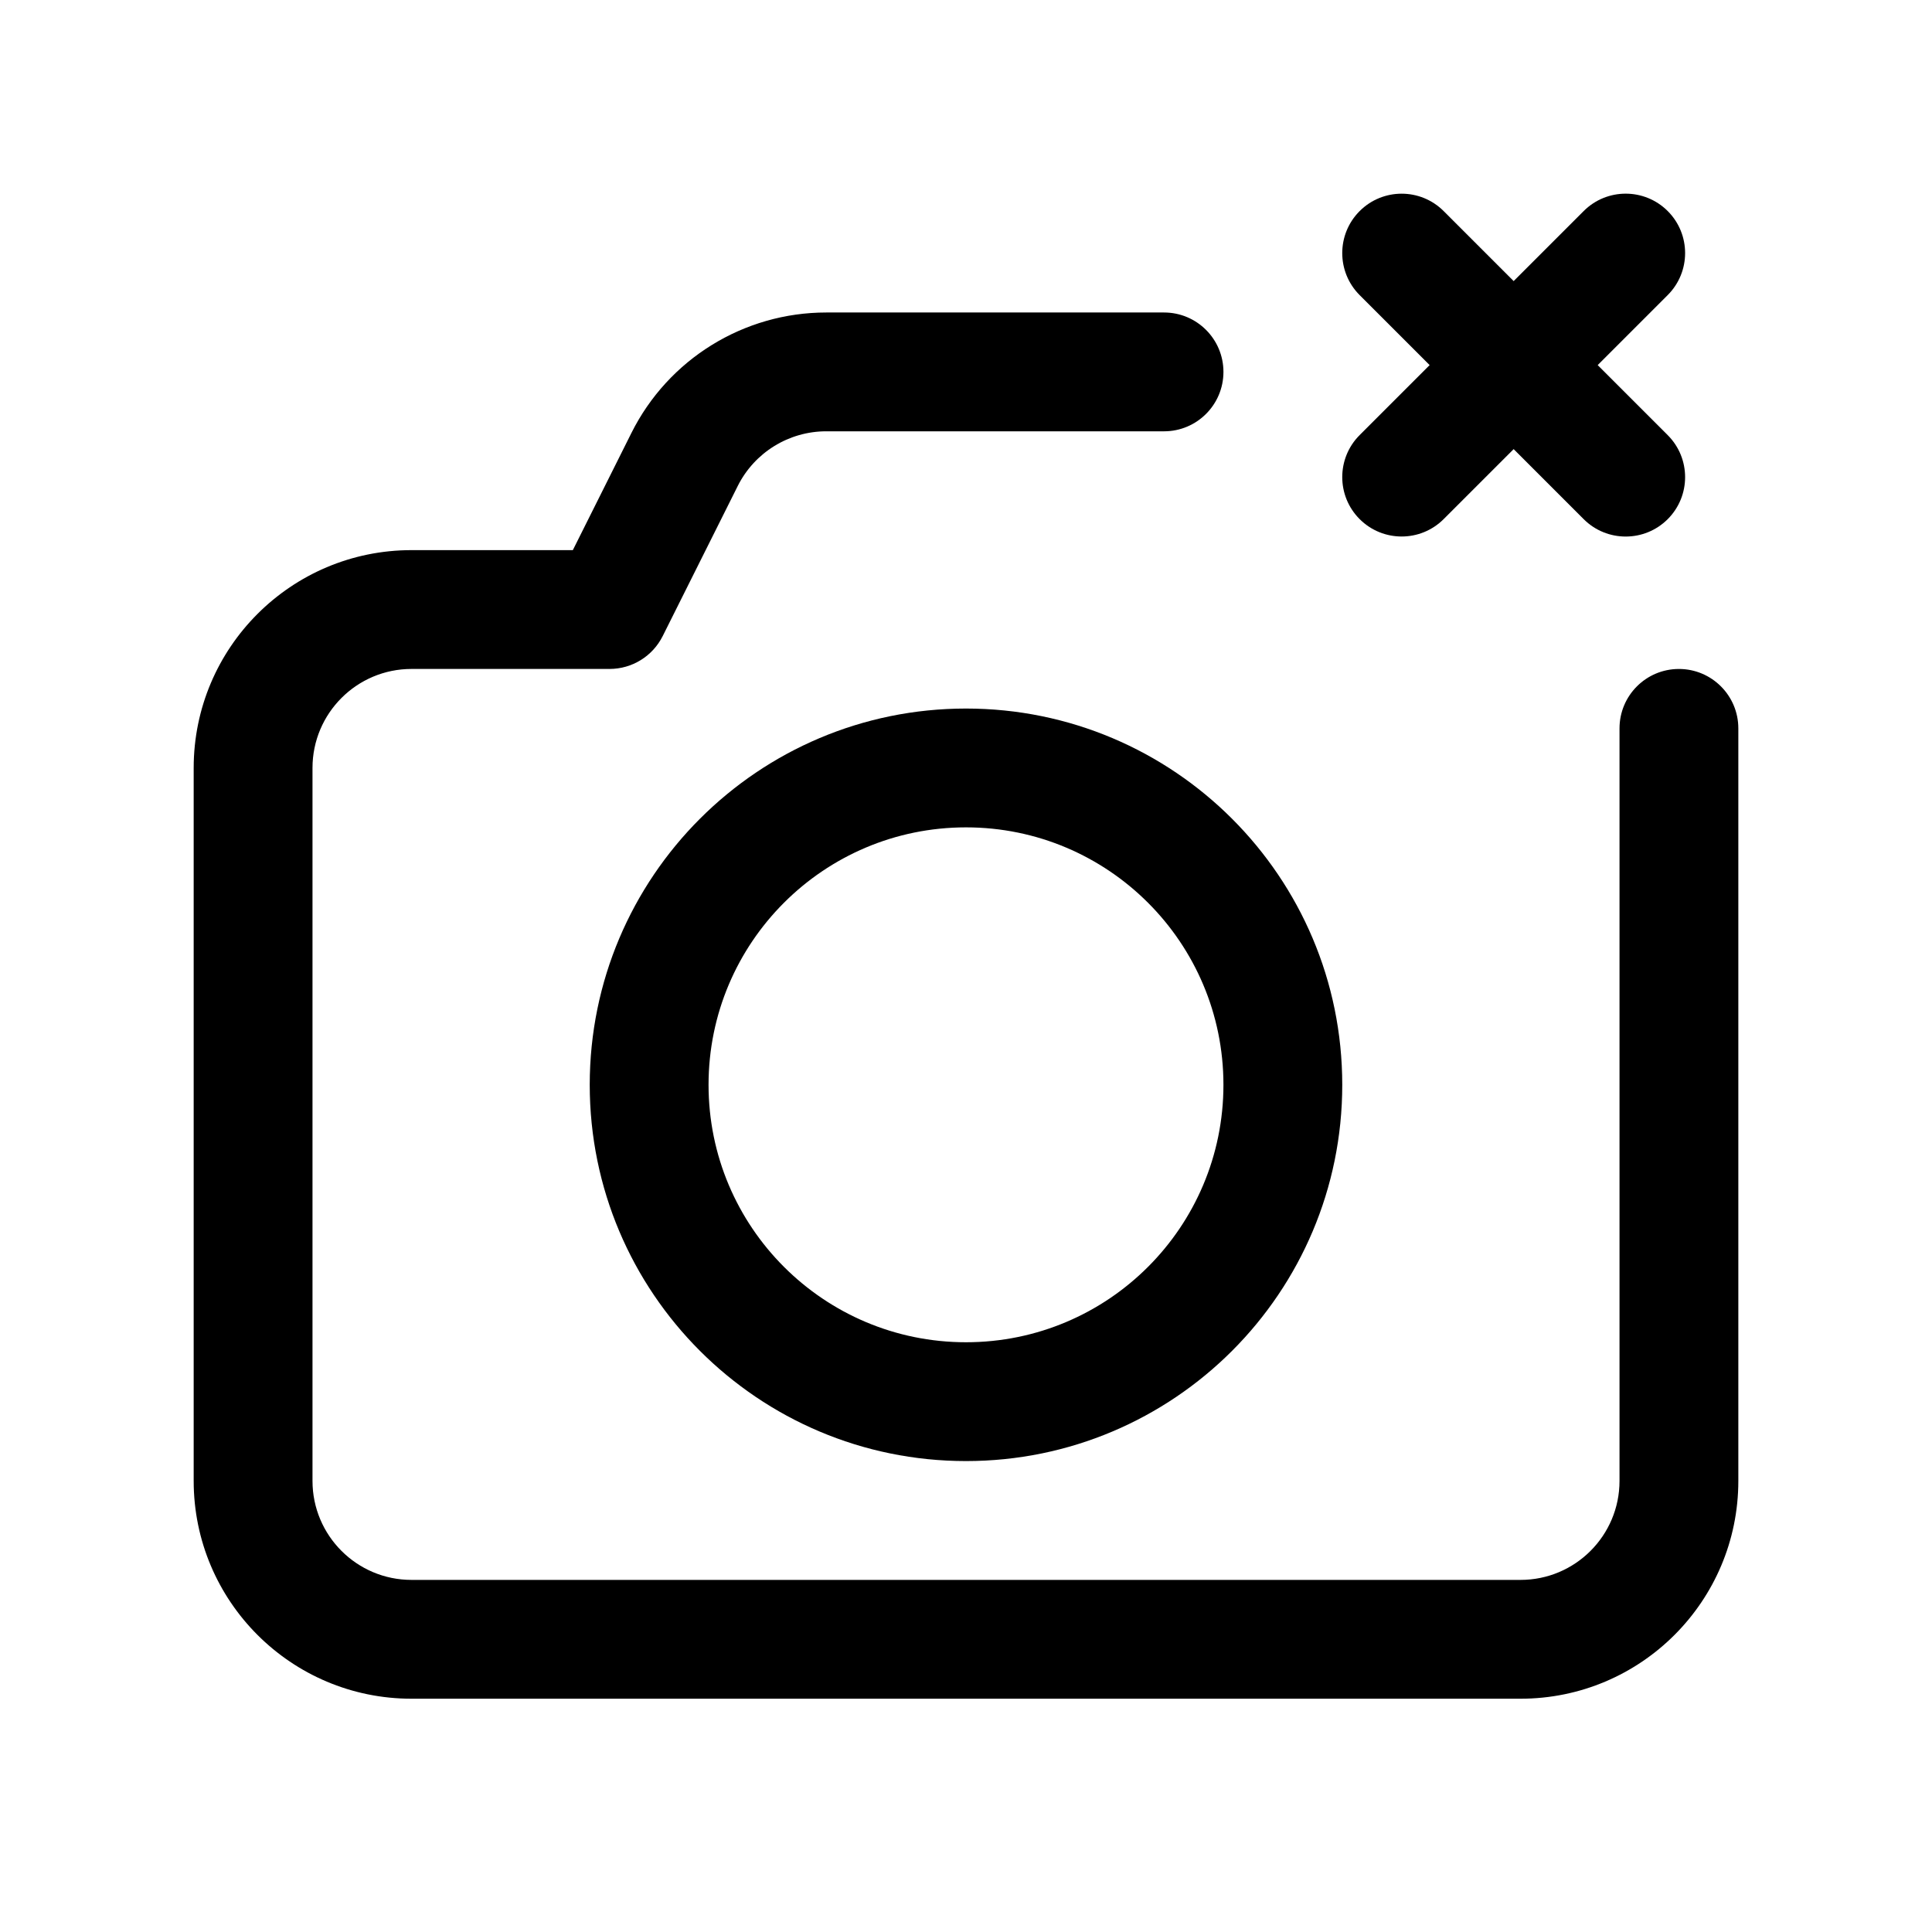
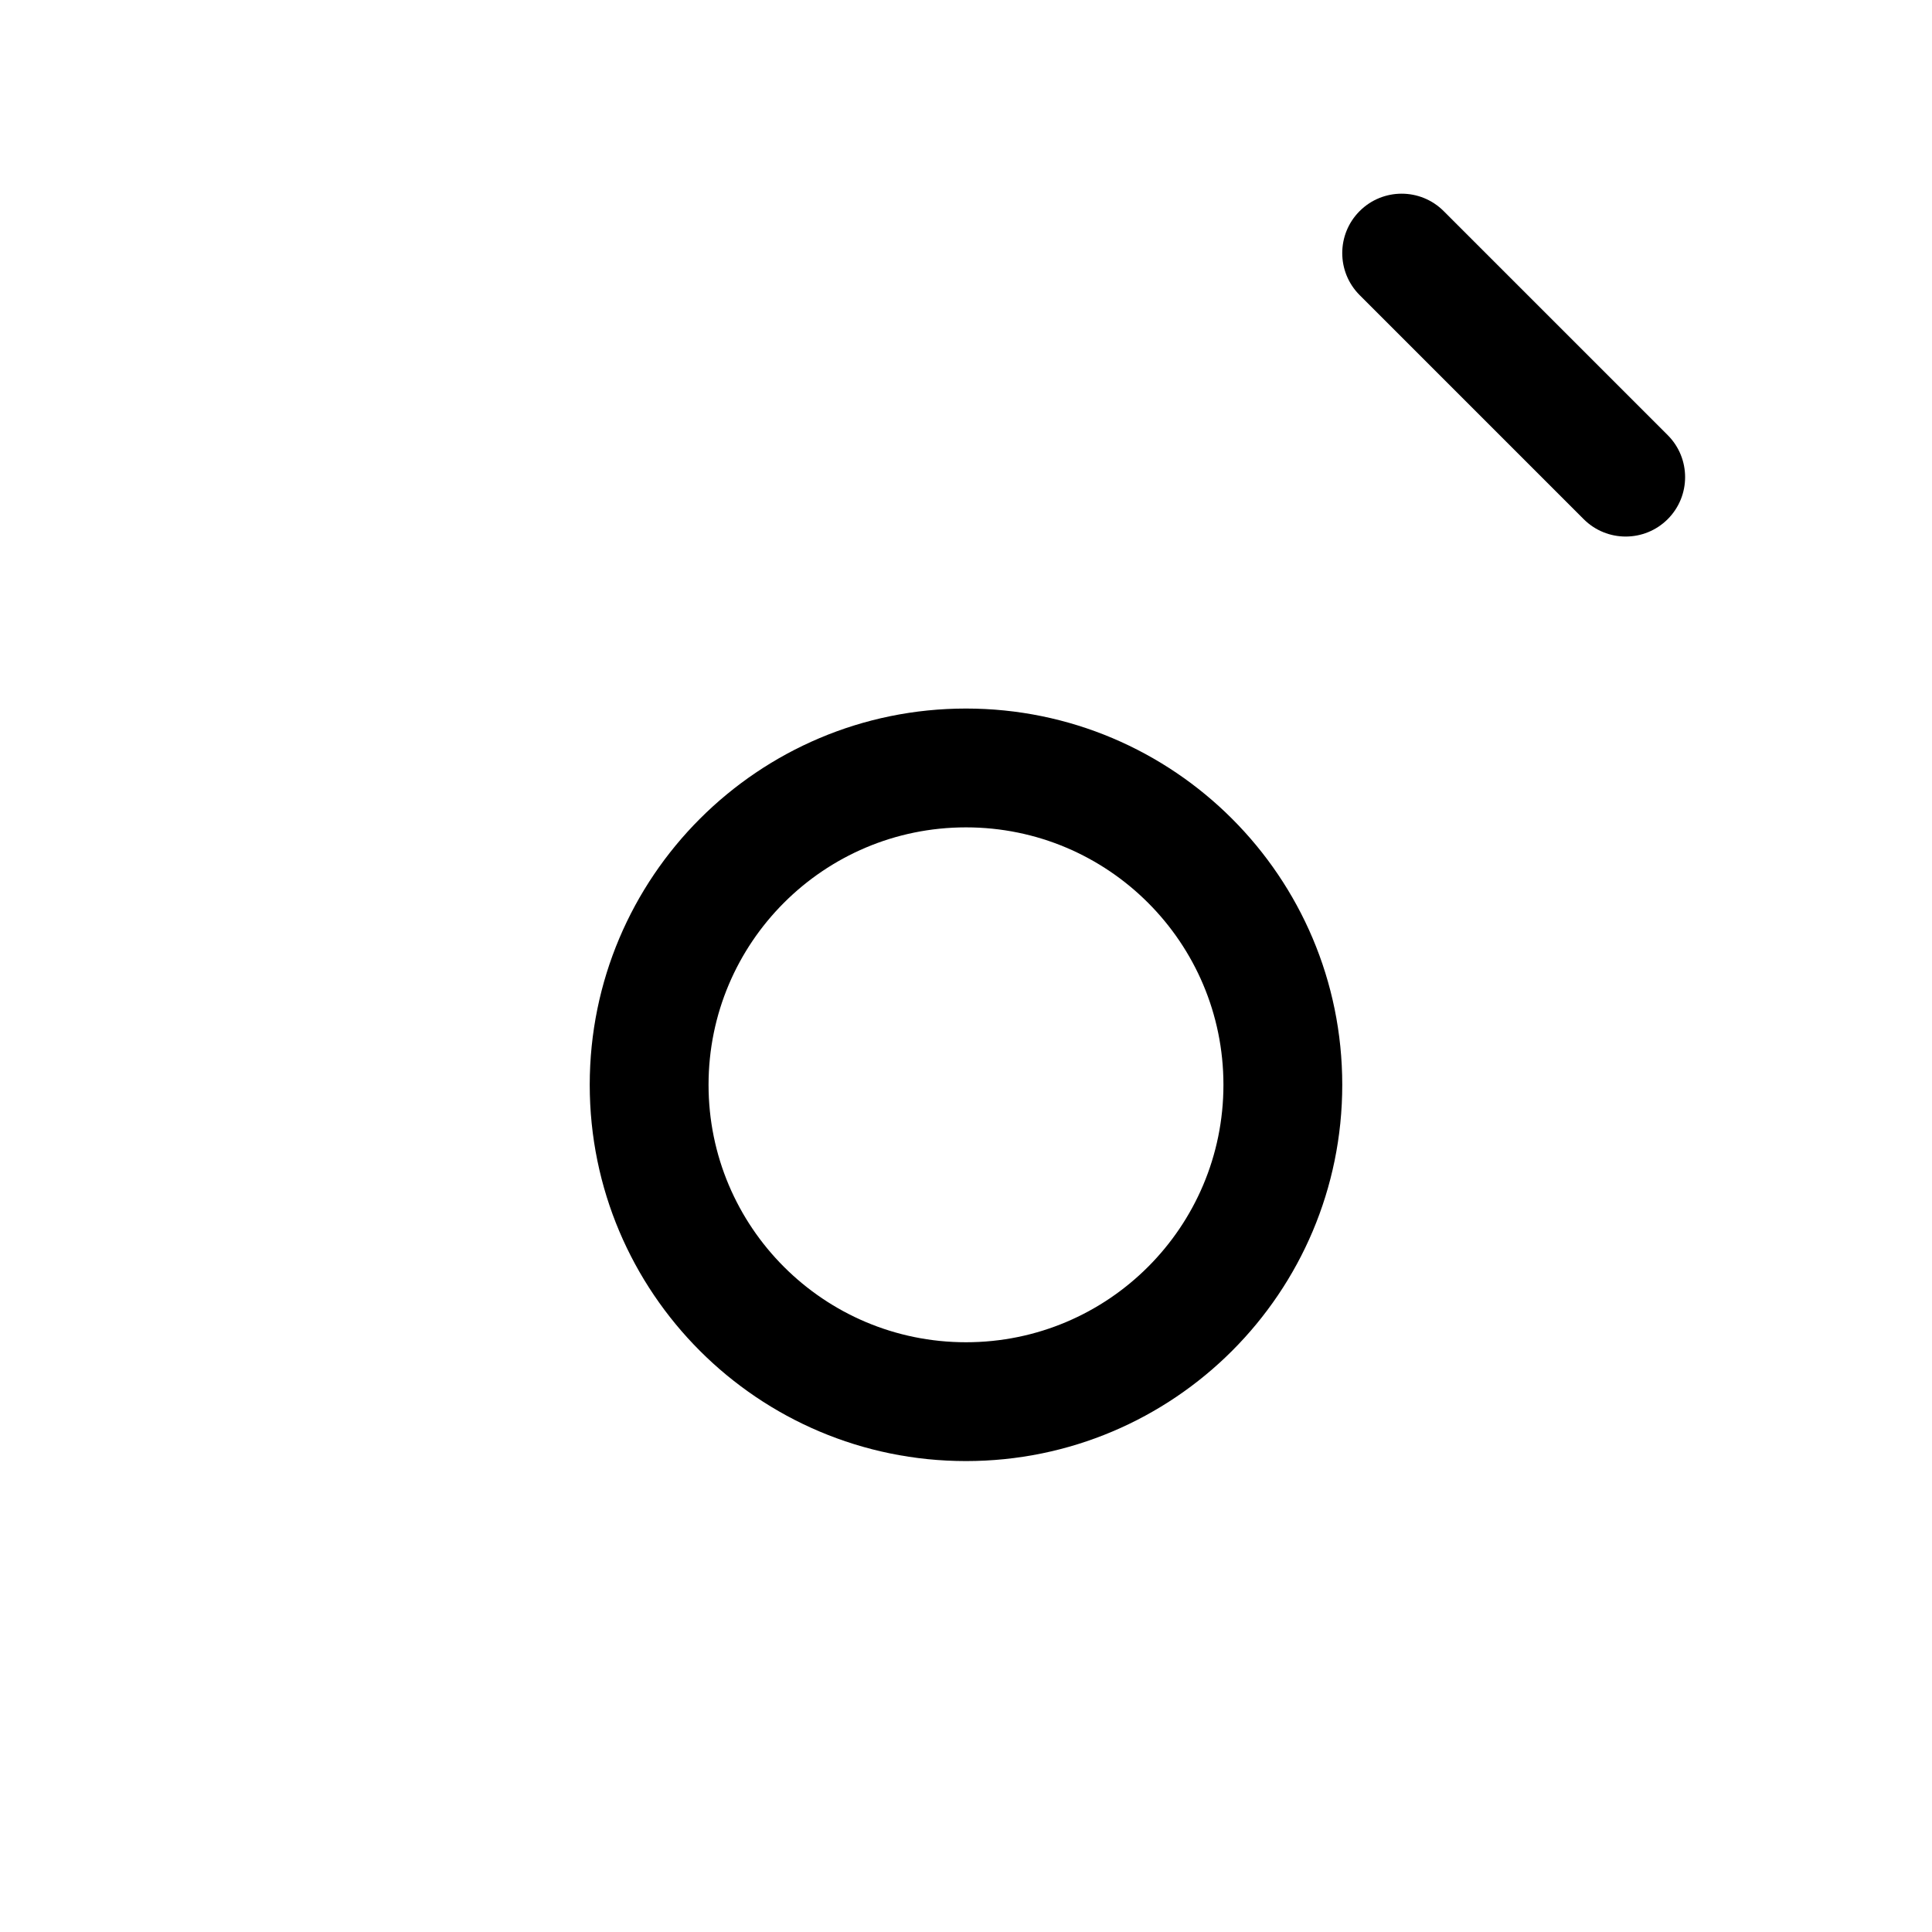
<svg xmlns="http://www.w3.org/2000/svg" fill="#000000" width="800px" height="800px" version="1.1" viewBox="144 144 512 512">
  <g fill-rule="evenodd">
-     <path d="m362.97 258.3c-9.938 0-19.023 5.617-23.469 14.508l-19.883 39.766c-2.668 5.336-8.121 8.703-14.082 8.703h-52.48c-14.492 0-26.242 11.75-26.242 26.242v188.93c0 14.496 11.75 26.242 26.242 26.242h293.89c14.496 0 26.242-11.746 26.242-26.242v-199.42c0-8.695 7.047-15.746 15.742-15.746 8.695 0 15.746 7.051 15.746 15.746v199.42c0 31.883-25.848 57.73-57.73 57.73h-293.89c-31.883 0-57.73-25.848-57.73-57.73v-188.93c0-31.883 25.848-57.73 57.73-57.73h42.75l15.531-31.062c9.777-19.559 29.77-31.914 51.633-31.914h89.512c8.691 0 15.742 7.051 15.742 15.746 0 8.695-7.051 15.742-15.742 15.742z" />
    <path d="m400 363.26c-37.68 0-68.227 30.547-68.227 68.227 0 37.676 30.547 68.223 68.227 68.223 37.676 0 68.223-30.547 68.223-68.223 0-37.68-30.547-68.227-68.223-68.227zm-99.715 68.227c0-55.07 44.645-99.715 99.715-99.715s99.711 44.645 99.711 99.715c0 55.07-44.641 99.711-99.711 99.711s-99.715-44.641-99.715-99.711z" />
    <path d="m504.32 199.94c6.148-6.148 16.113-6.148 22.262 0l59.379 59.375c6.148 6.148 6.148 16.117 0 22.266-6.152 6.148-16.121 6.148-22.27 0l-59.371-59.375c-6.148-6.148-6.148-16.117 0-22.266z" />
-     <path d="m504.32 281.57c-6.148-6.148-6.148-16.117 0-22.266l59.371-59.371c6.148-6.148 16.117-6.148 22.27 0 6.148 6.148 6.148 16.117 0 22.266l-59.379 59.371c-6.148 6.148-16.113 6.148-22.262 0z" />
  </g>
</svg>